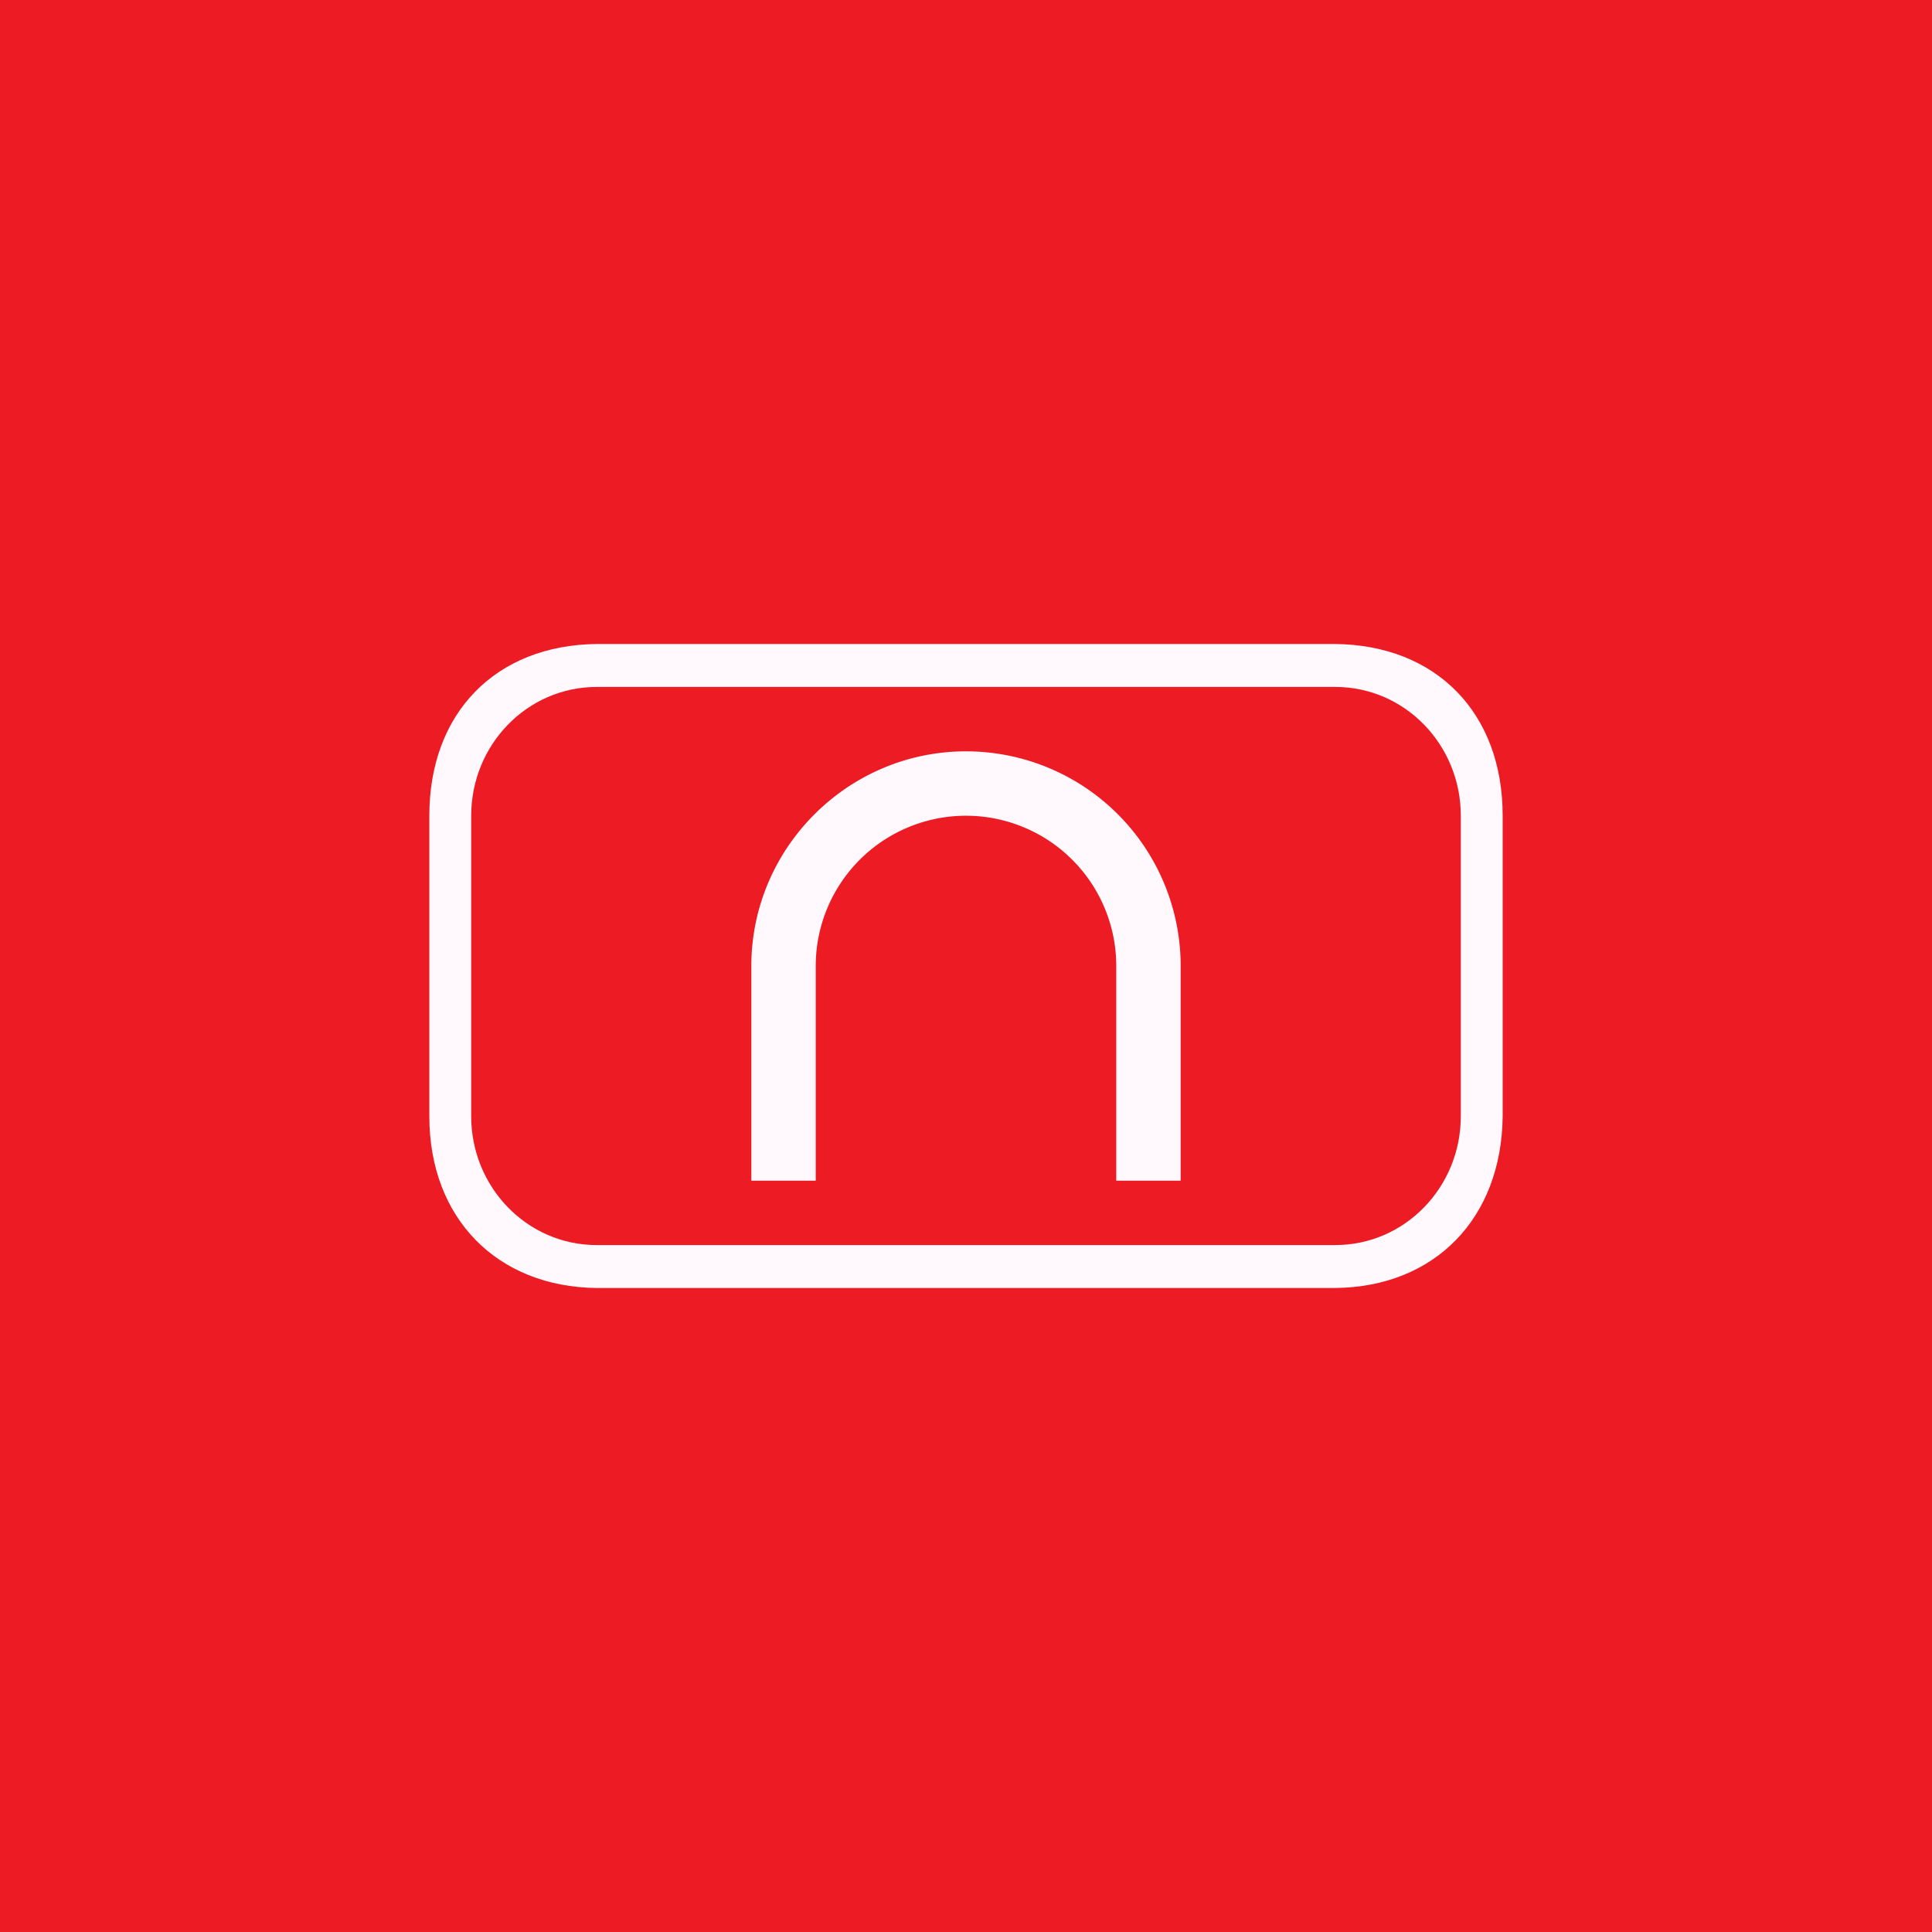
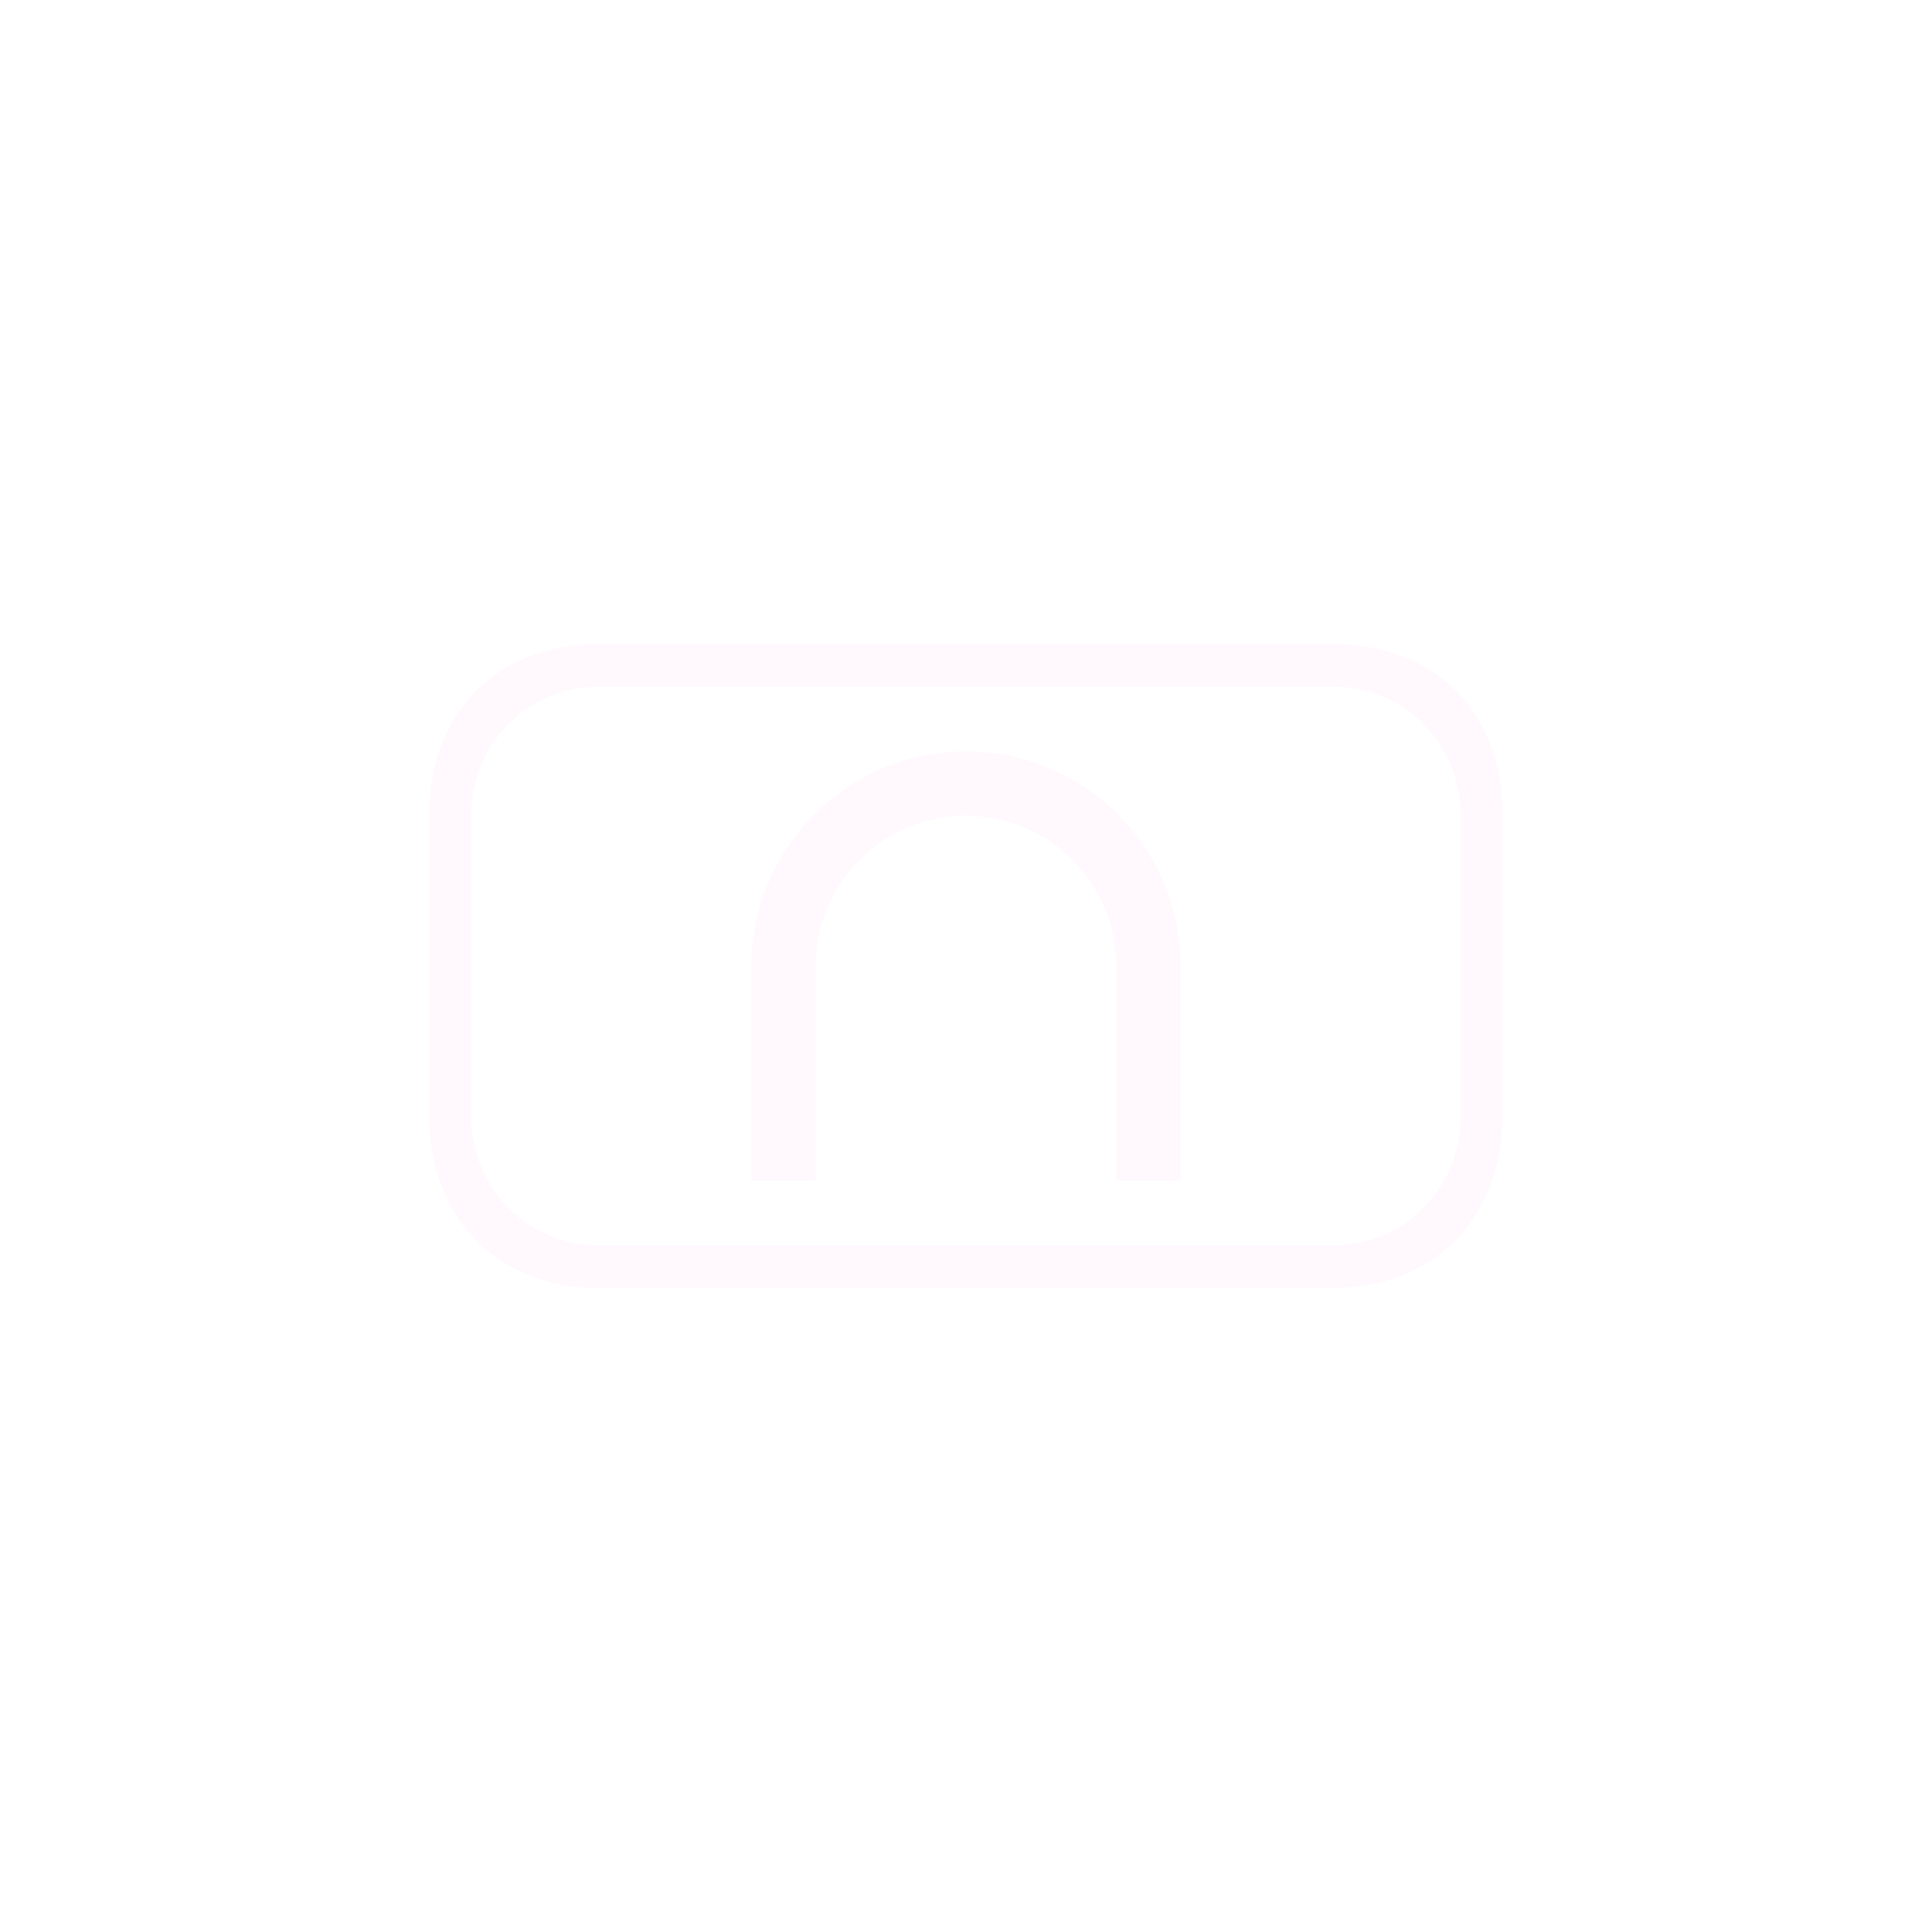
<svg xmlns="http://www.w3.org/2000/svg" width="18" height="18" viewBox="0 0 18 18">
-   <path fill="#ED1B24" d="M0 0h18v18H0z" />
  <path d="M12.44 11.6v.4H5.56v-.4h6.88Zm1.17-1.2V7.6c0-.66-.52-1.2-1.17-1.2H5.56c-.65 0-1.17.54-1.17 1.2v2.8c0 .66.52 1.2 1.17 1.2v.4C4.63 11.99 4 11.35 4 10.4V7.6c0-.96.62-1.59 1.56-1.6h6.88c.94.01 1.56.64 1.56 1.6v2.8c-.01.95-.63 1.59-1.56 1.6v-.4c.65 0 1.17-.54 1.17-1.2Z" fill="#FFF9FD" />
  <path d="M9 7a2 2 0 0 1 2 2v2h-.6V9a1.4 1.4 0 0 0-2.8 0v2H7V9c0-1.1.9-2 2-2Z" fill="#FFF9FD" />
</svg>